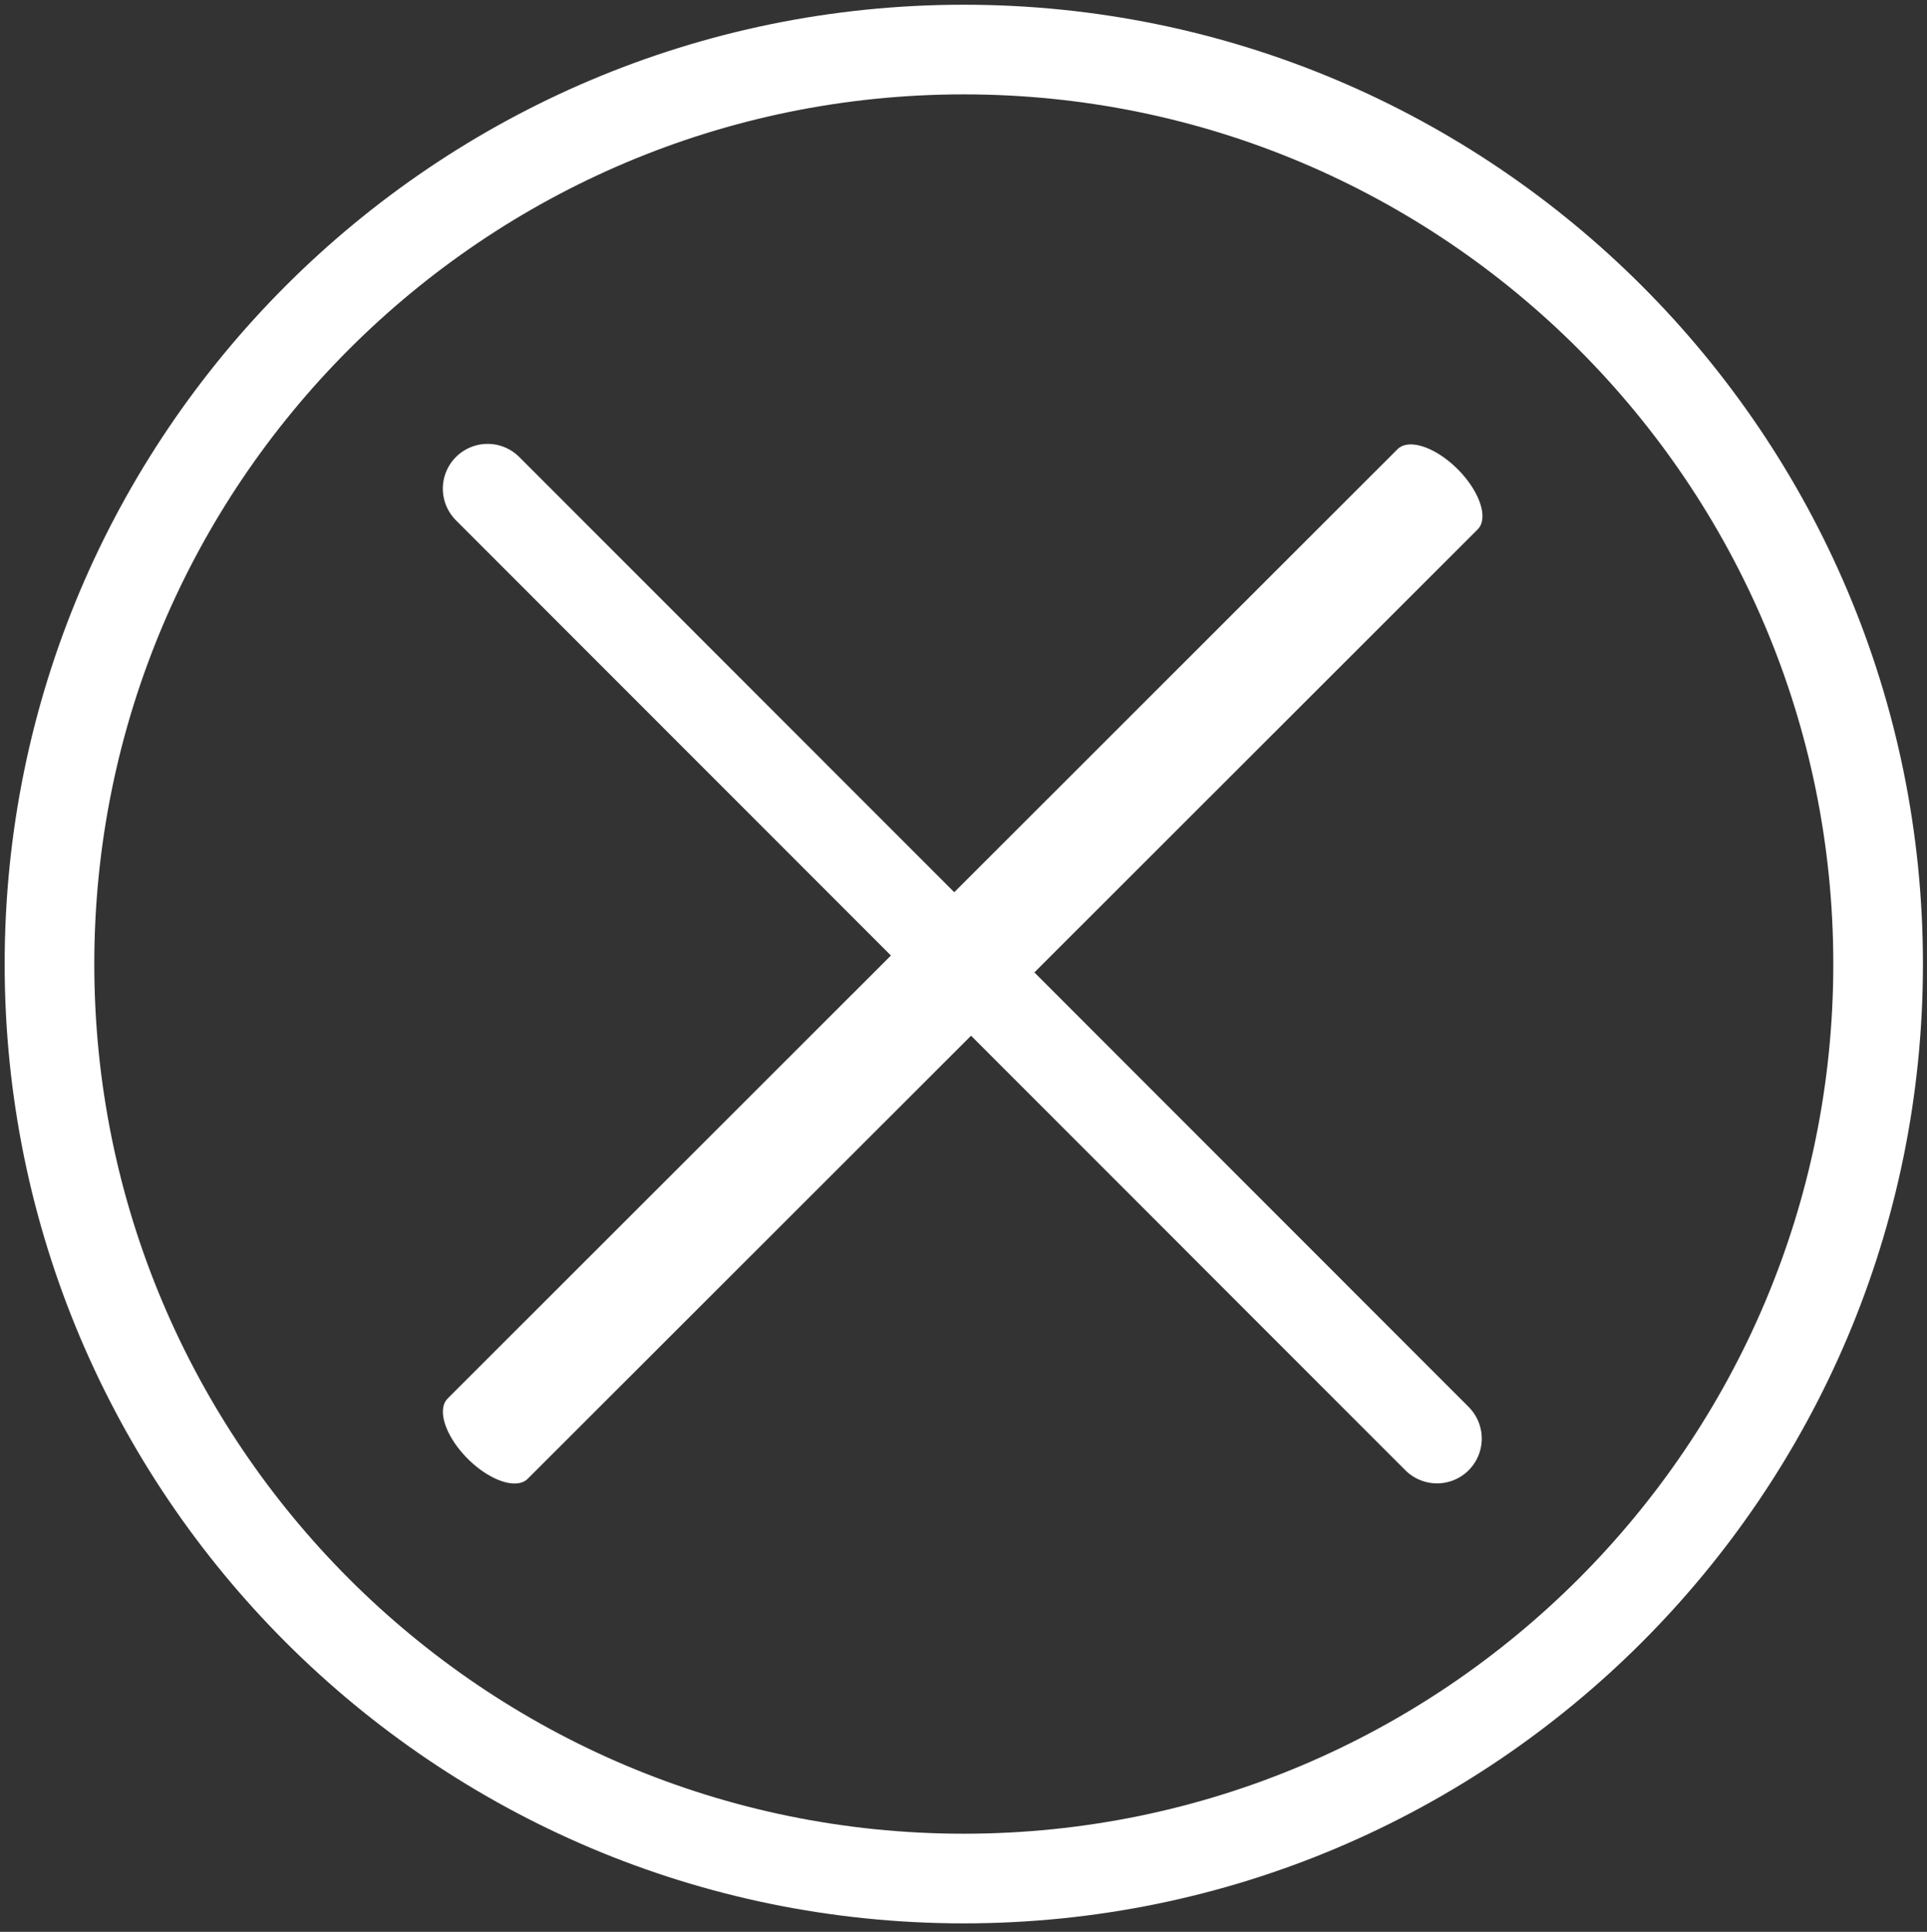
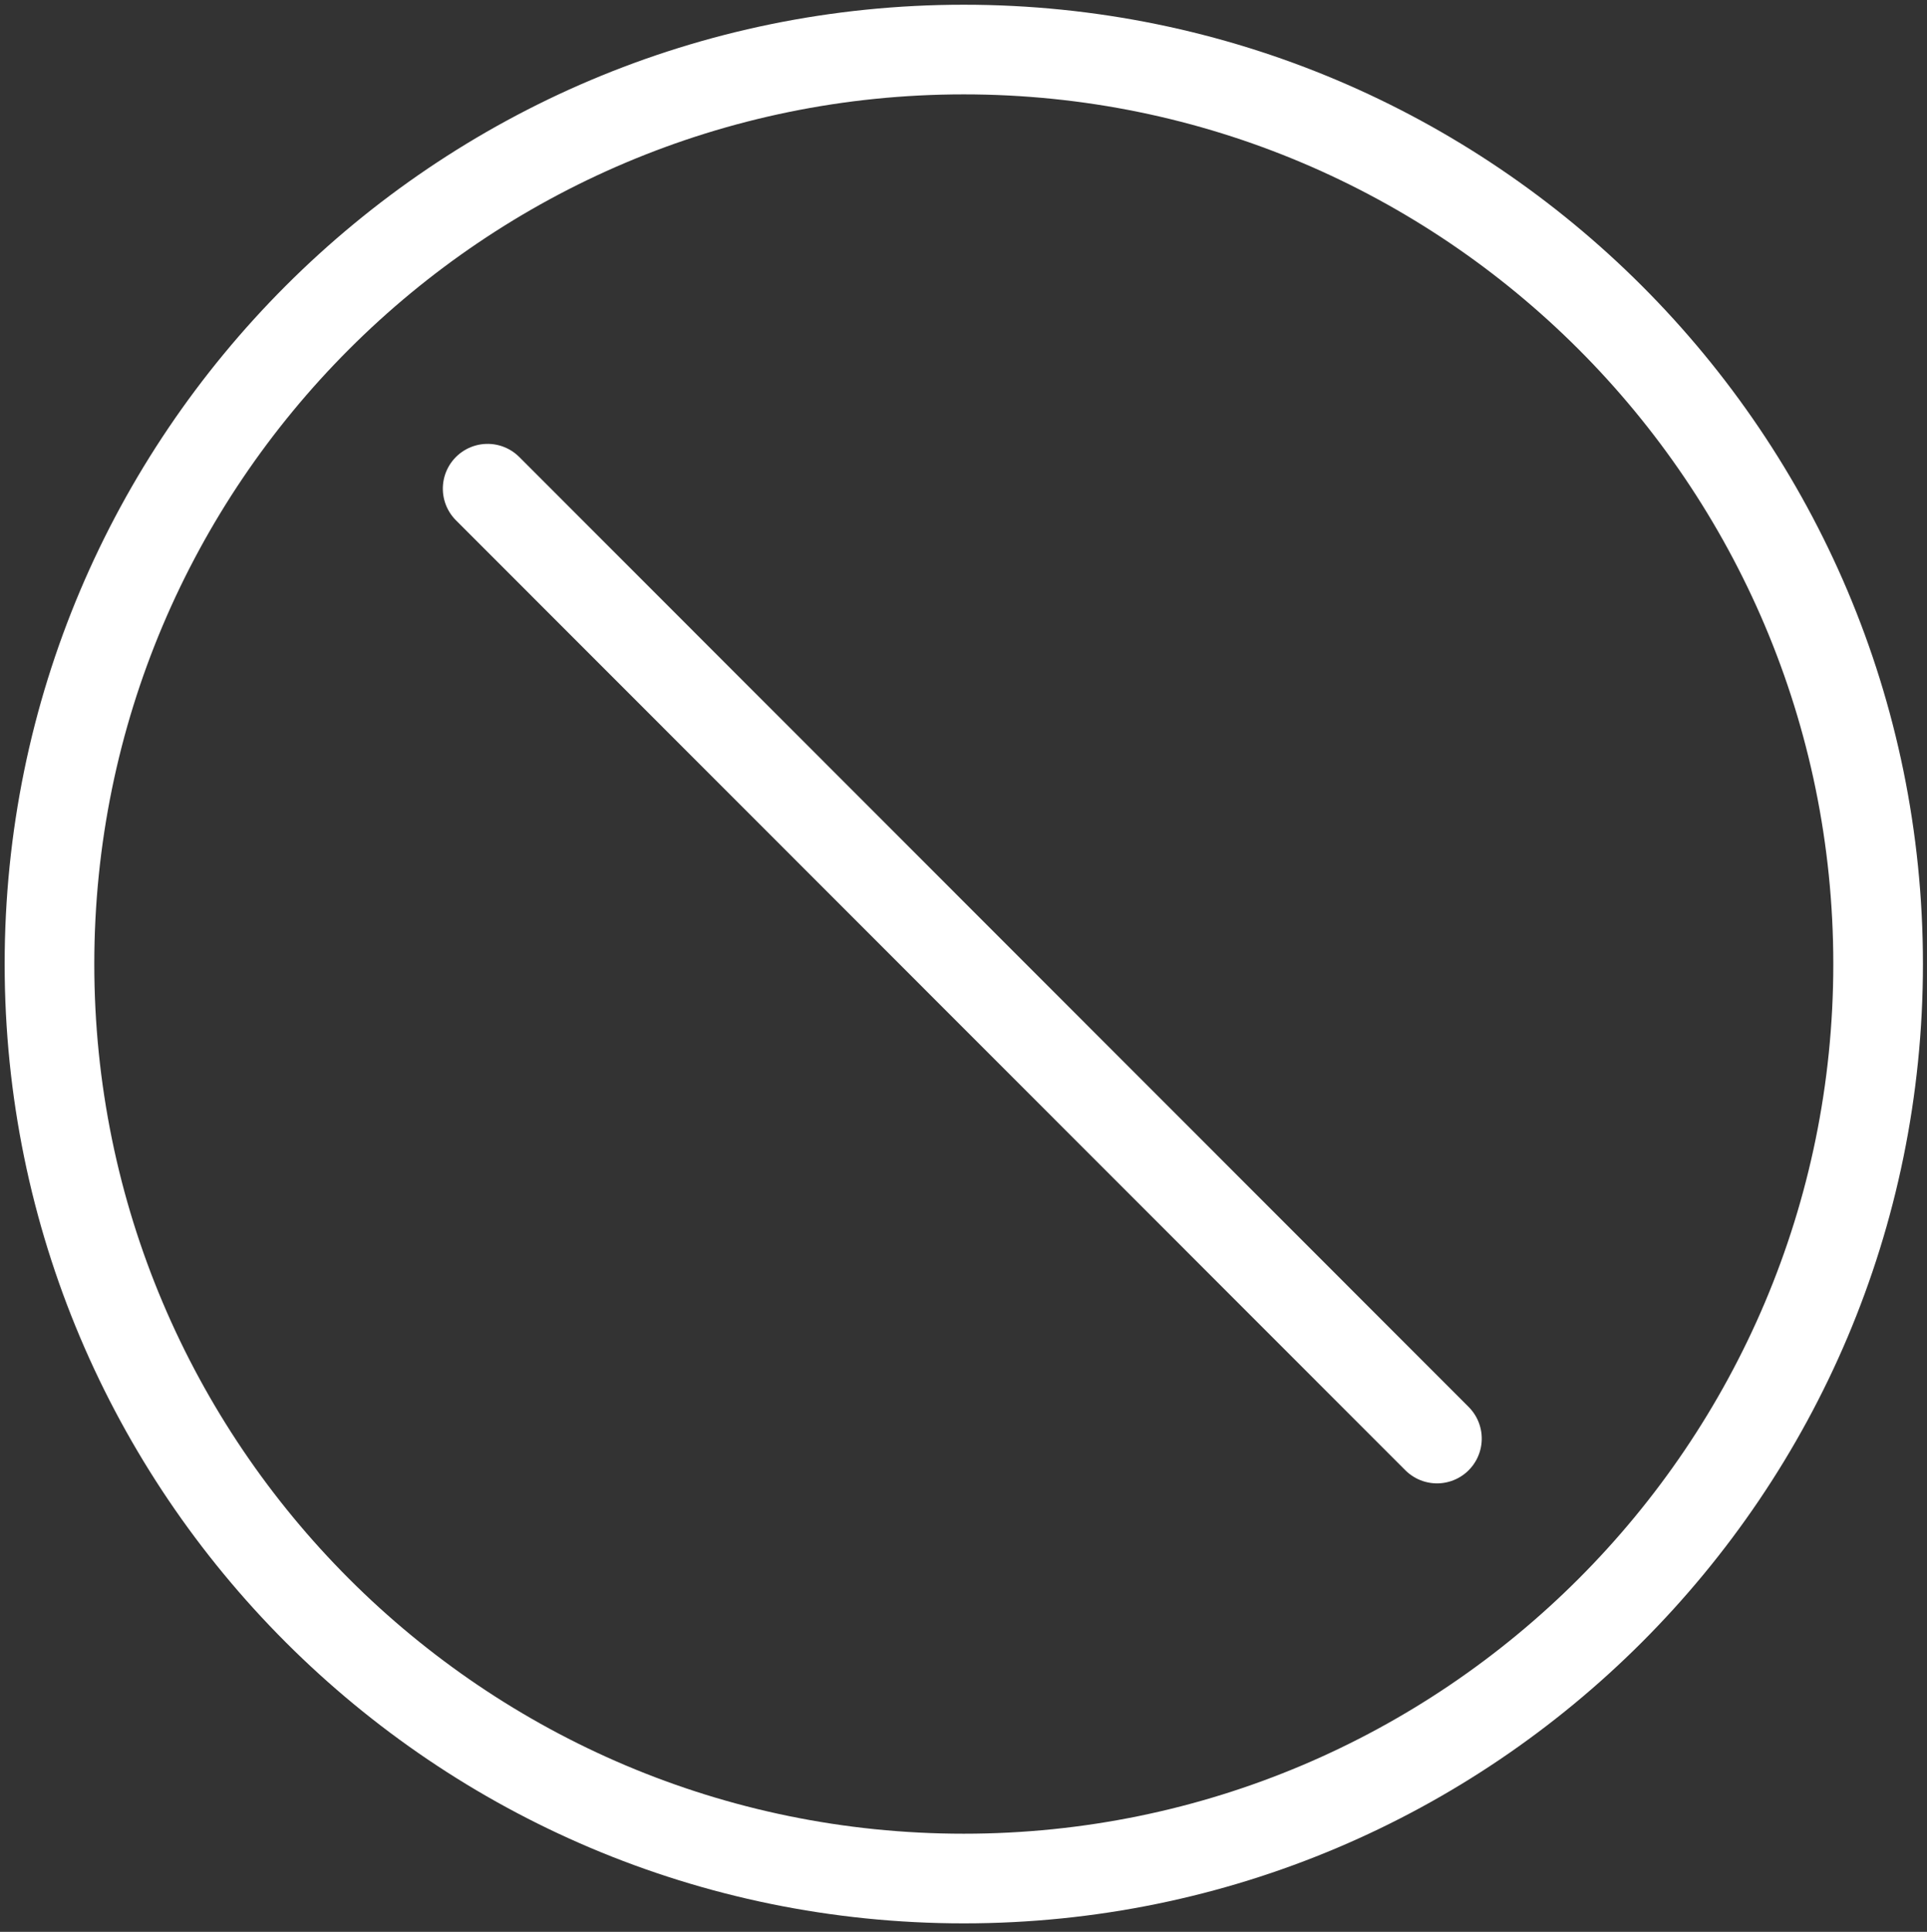
<svg xmlns="http://www.w3.org/2000/svg" xmlns:ns1="http://www.serif.com/" width="100%" height="100%" viewBox="0 0 430 431" version="1.1" xml:space="preserve" style="fill-rule:evenodd;clip-rule:evenodd;stroke-linecap:round;stroke-linejoin:round;stroke-miterlimit:1.5;">
  <rect x="0" y="0" width="430" height="431" fill="#333333" stroke="none" />
  <g>
    <g transform="matrix(0.507,-0.507,0.507,0.507,-3.222,215)">
      <g id="Equator" transform="matrix(0.001,1,-1,0.001,429.993,-0.095)">
        <path d="M5.837,215L423.779,215.5" style="fill:none;stroke:white;stroke-width:27.86px;" />
      </g>
      <g id="Equator1" ns1:id="Equator" transform="matrix(1,-0.002,0,2,0.162,-214.986)">
-         <path d="M5.837,215L423.779,215.5" style="fill:none;stroke:white;stroke-width:17.64px;" />
-       </g>
+         </g>
    </g>
    <g id="Outer" transform="matrix(3.261,0,0,3.261,-333.422,-439.359)">
      <path d="M168.196,135.055C204.42,135.055 233.829,164.463 233.829,200.687C233.829,236.91 204.42,266.319 168.196,266.319C131.973,266.319 102.564,236.91 102.564,200.687C102.564,164.463 131.973,135.055 168.196,135.055ZM168.196,141.188C135.359,141.188 108.698,167.849 108.698,200.687C108.698,233.525 135.359,260.185 168.196,260.185C201.034,260.185 227.695,233.525 227.695,200.687C227.695,167.849 201.034,141.188 168.196,141.188Z" style="fill:white;" />
    </g>
  </g>
</svg>